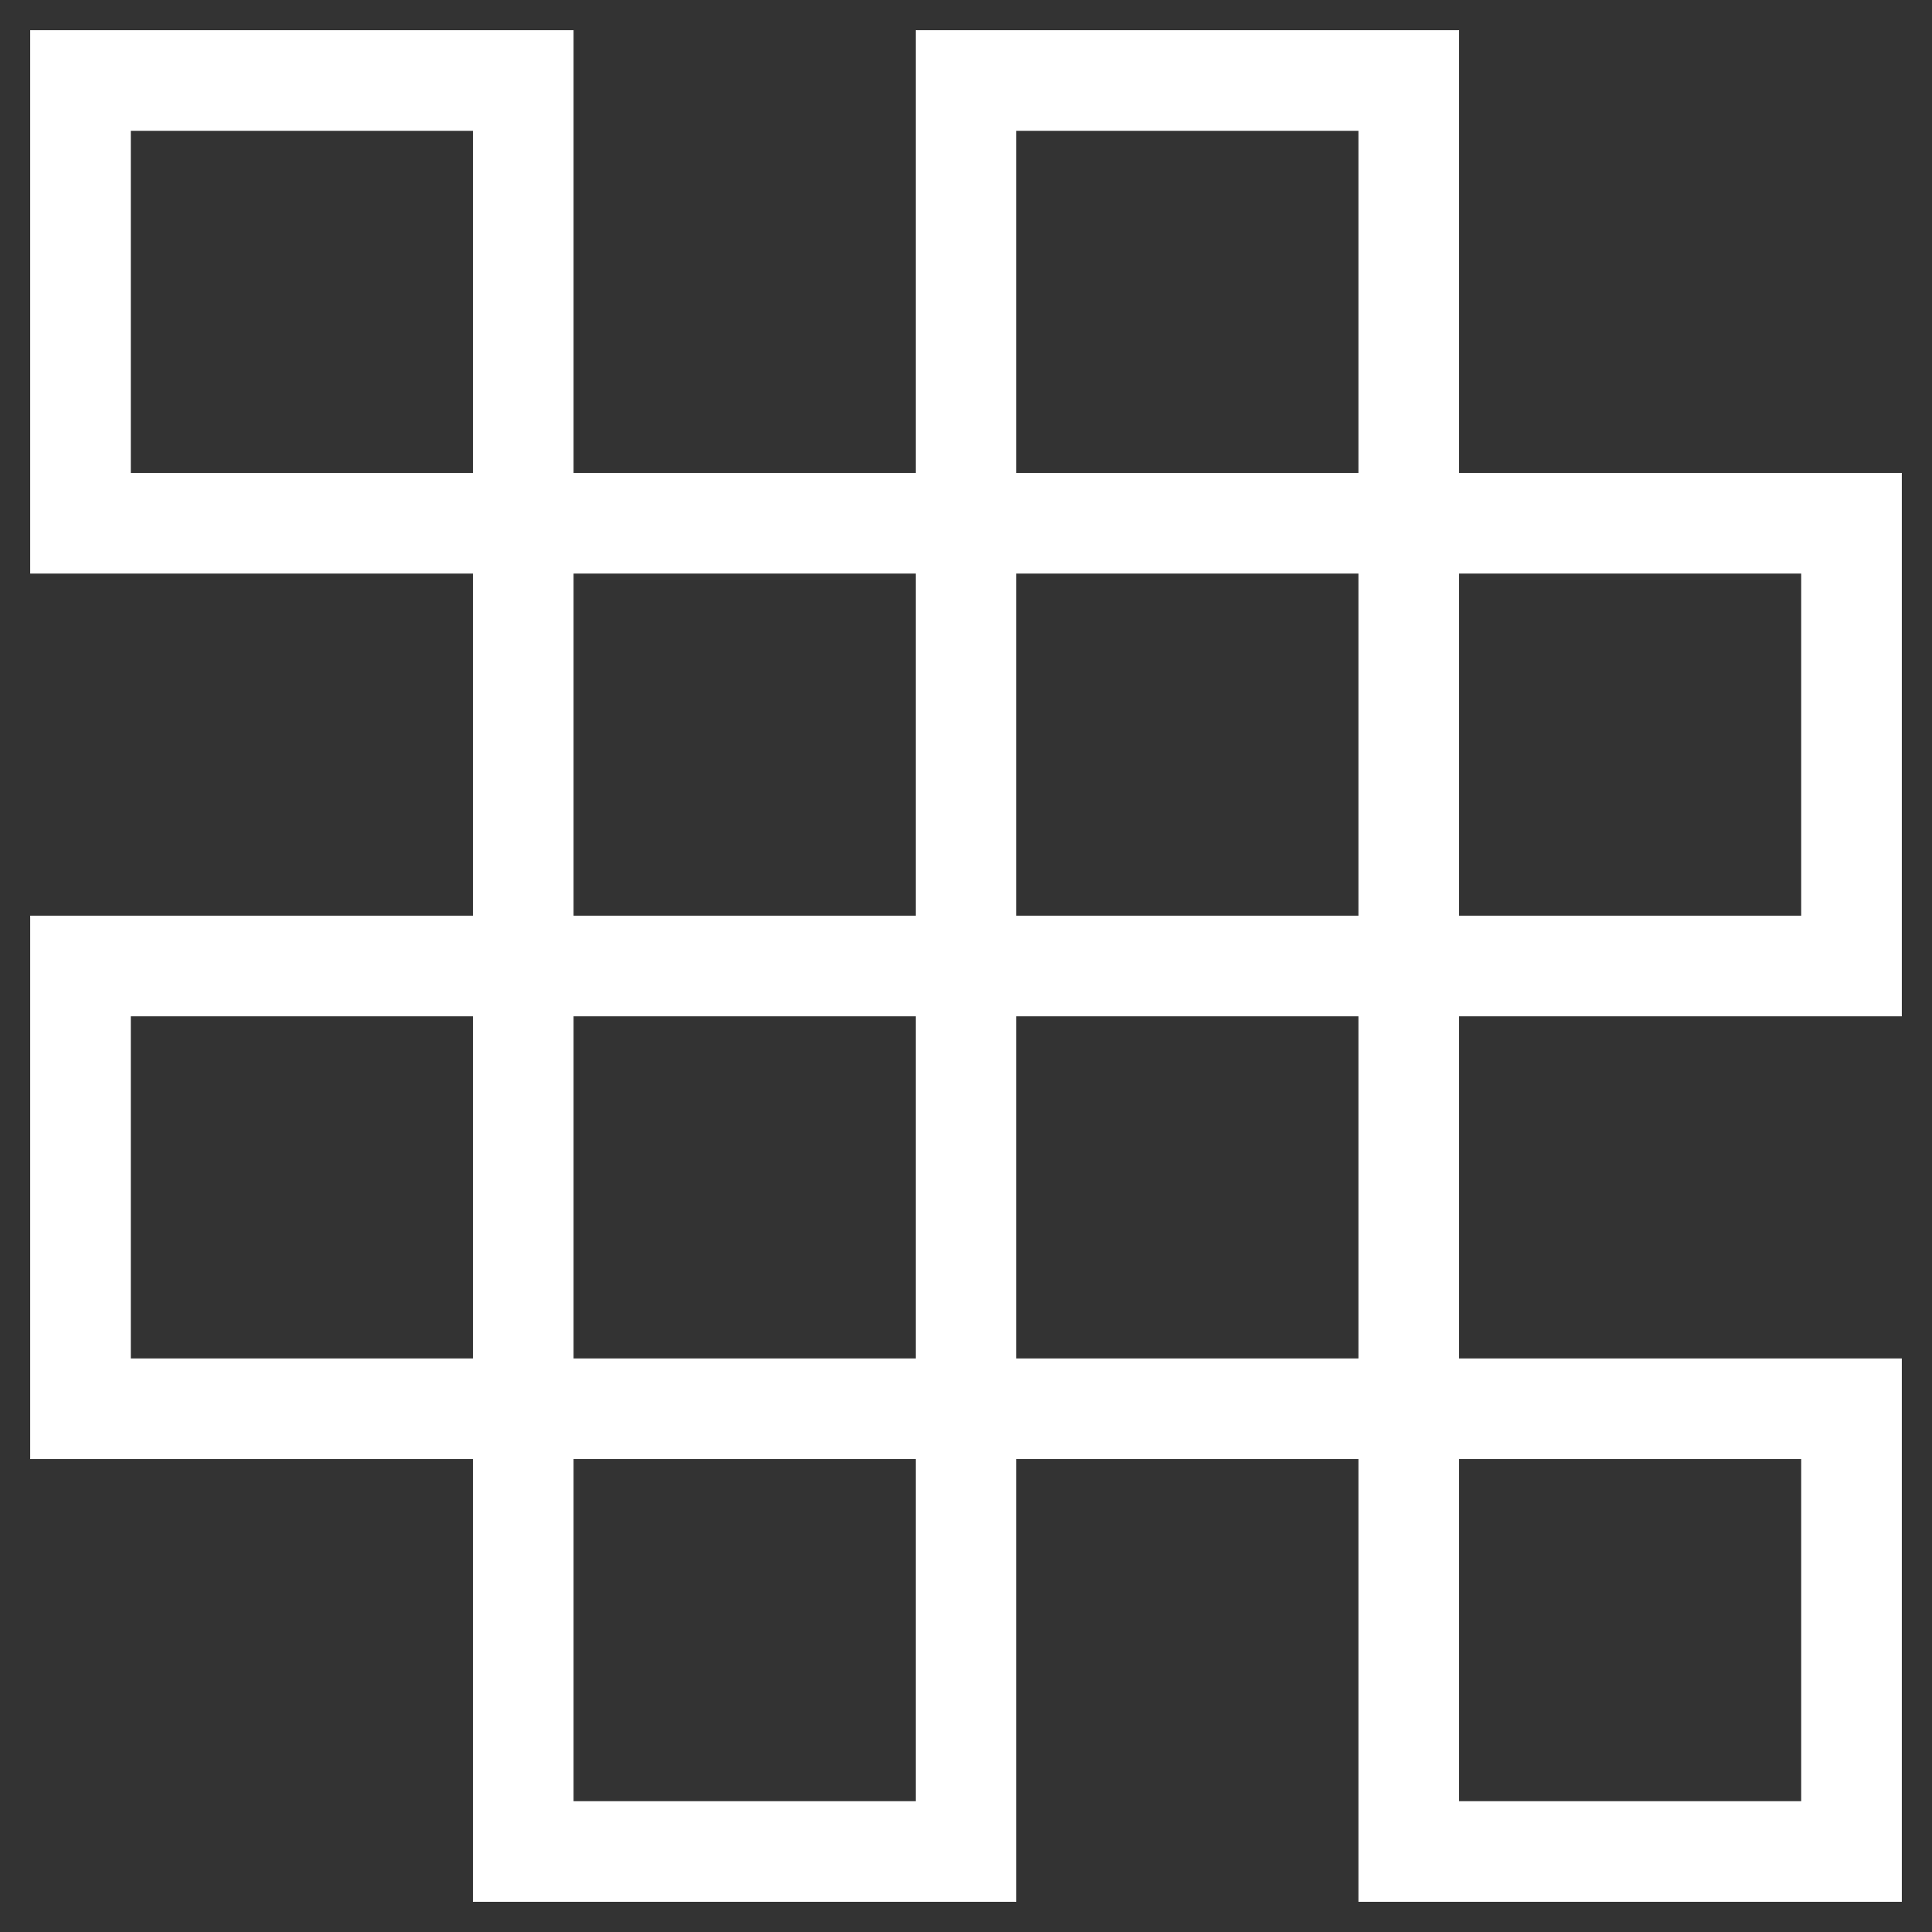
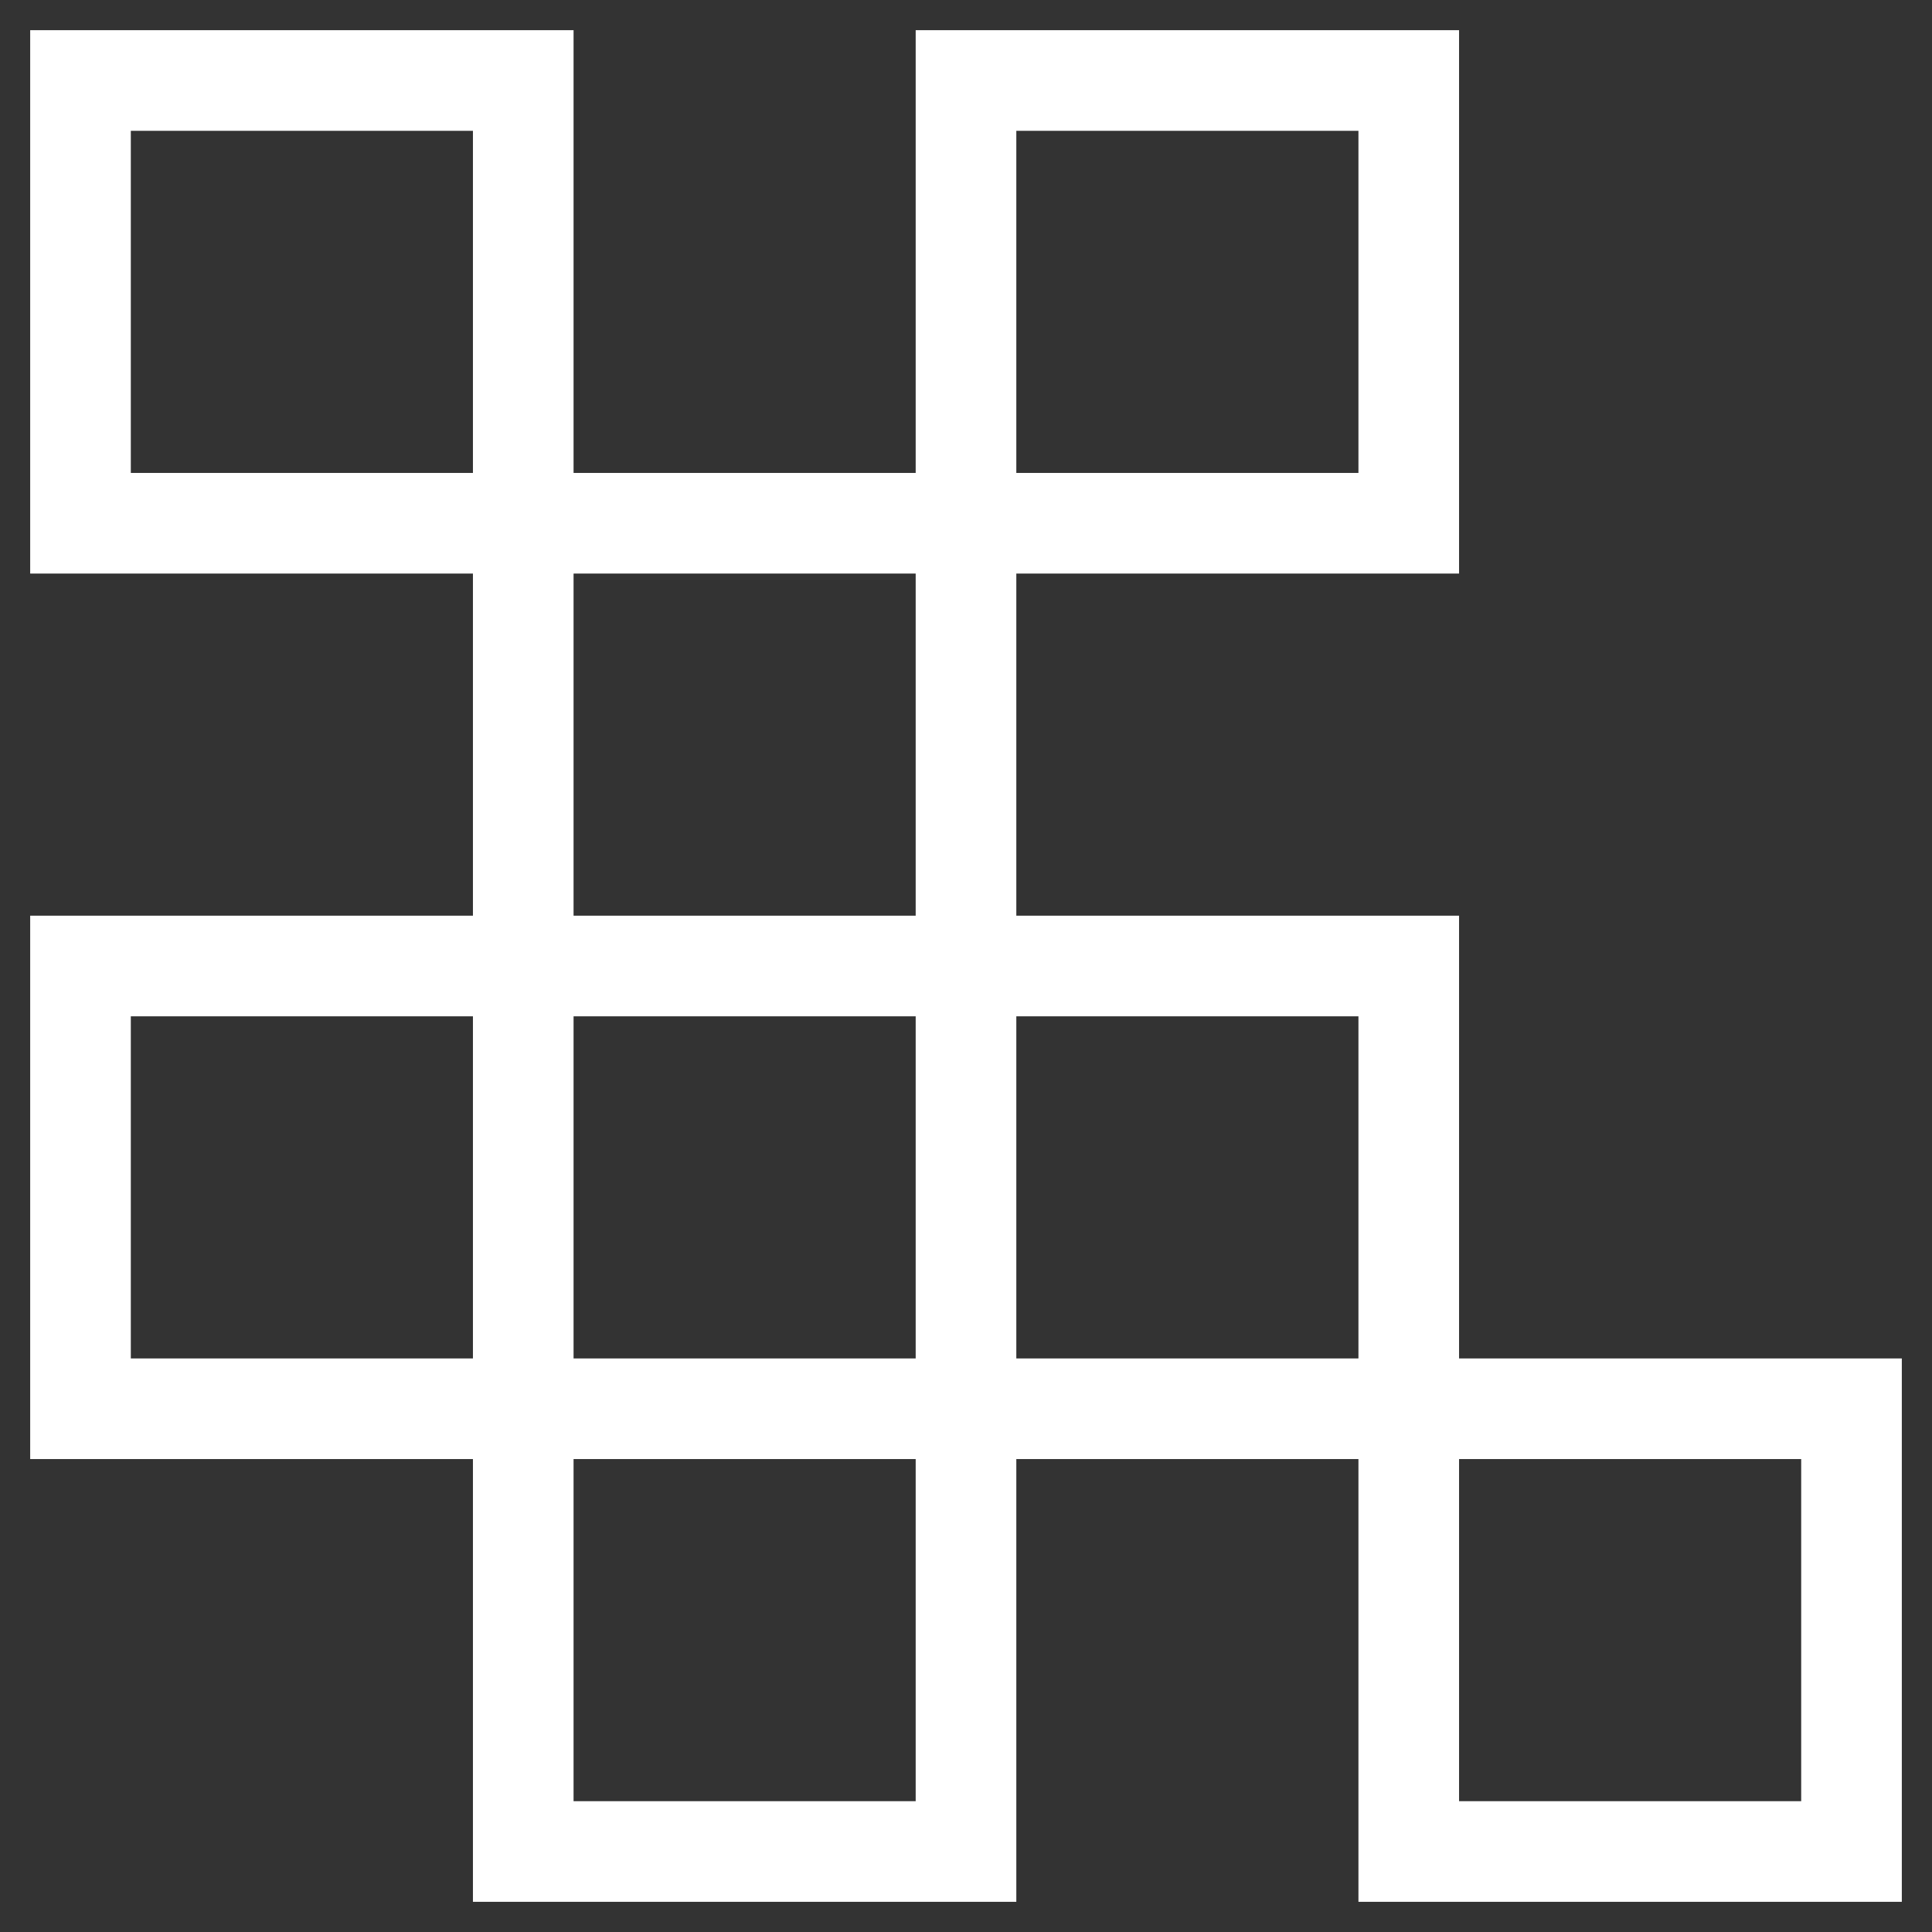
<svg xmlns="http://www.w3.org/2000/svg" width="48px" height="48px" viewBox="0 0 48 48" version="1.1">
  <rect x="0" y="0" width="48" height="48" fill="#333333" stroke="none" />
  <title>transparent</title>
  <desc>Created with Sketch.</desc>
  <g id="Desktop" stroke="none" stroke-width="1" fill="none" fill-rule="evenodd" stroke-linecap="square">
    <g id="About-us" transform="translate(-1164, -1385)" stroke="#FFFFFF" stroke-width="2.5">
      <g id="Group-3" transform="translate(1, 1102)">
        <g id="Group-9" transform="translate(149, 83)">
          <g id="g-copy-4" transform="translate(936, 150)">
            <g id="transparent" transform="translate(80, 52)">
              <rect id="Rectangle" x="0" y="0" width="11" height="11" />
              <rect id="Rectangle" x="22" y="0" width="11" height="11" />
              <rect id="Rectangle" x="0" y="22" width="11" height="11" />
              <rect id="Rectangle" x="22" y="22" width="11" height="11" />
              <rect id="Rectangle" x="11" y="11" width="11" height="11" />
-               <rect id="Rectangle" x="33" y="11" width="11" height="11" />
              <rect id="Rectangle" x="11" y="33" width="11" height="11" />
              <rect id="Rectangle" x="33" y="33" width="11" height="11" />
            </g>
          </g>
        </g>
      </g>
    </g>
  </g>
</svg>